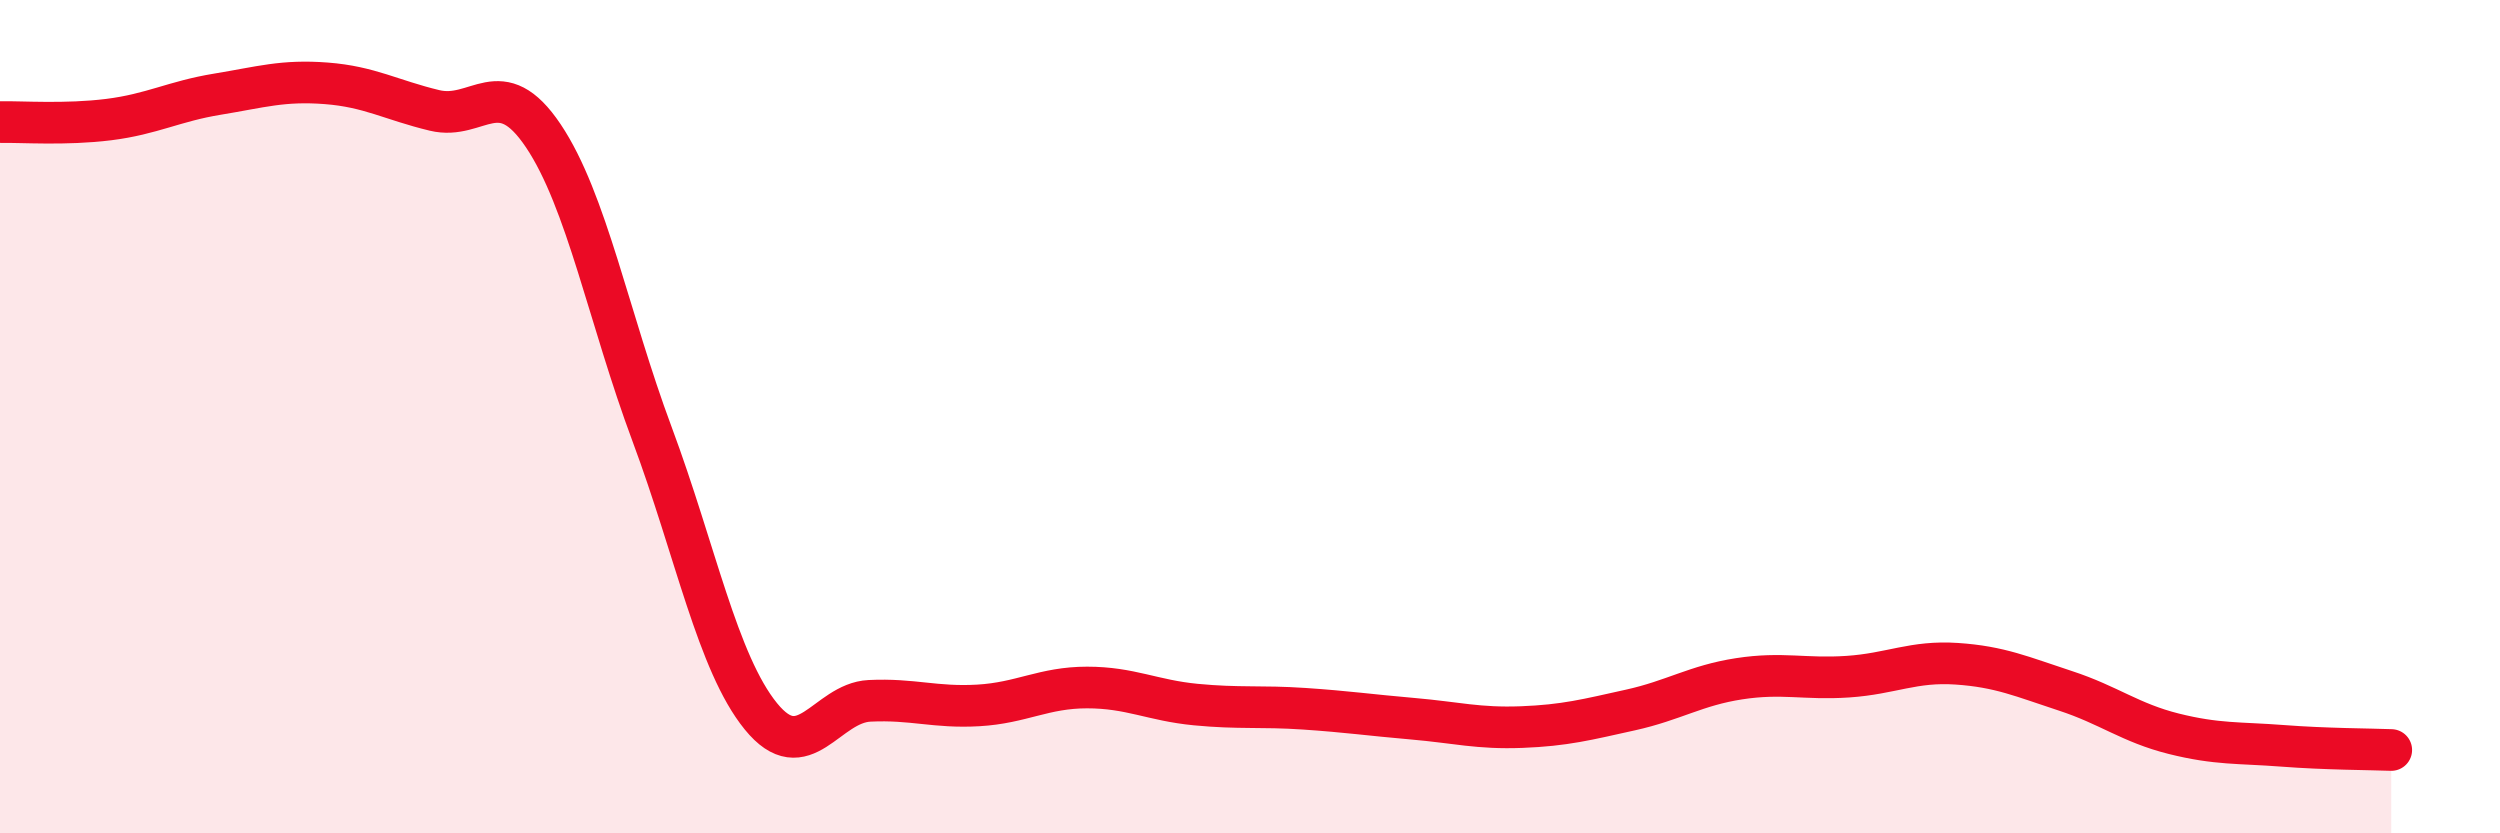
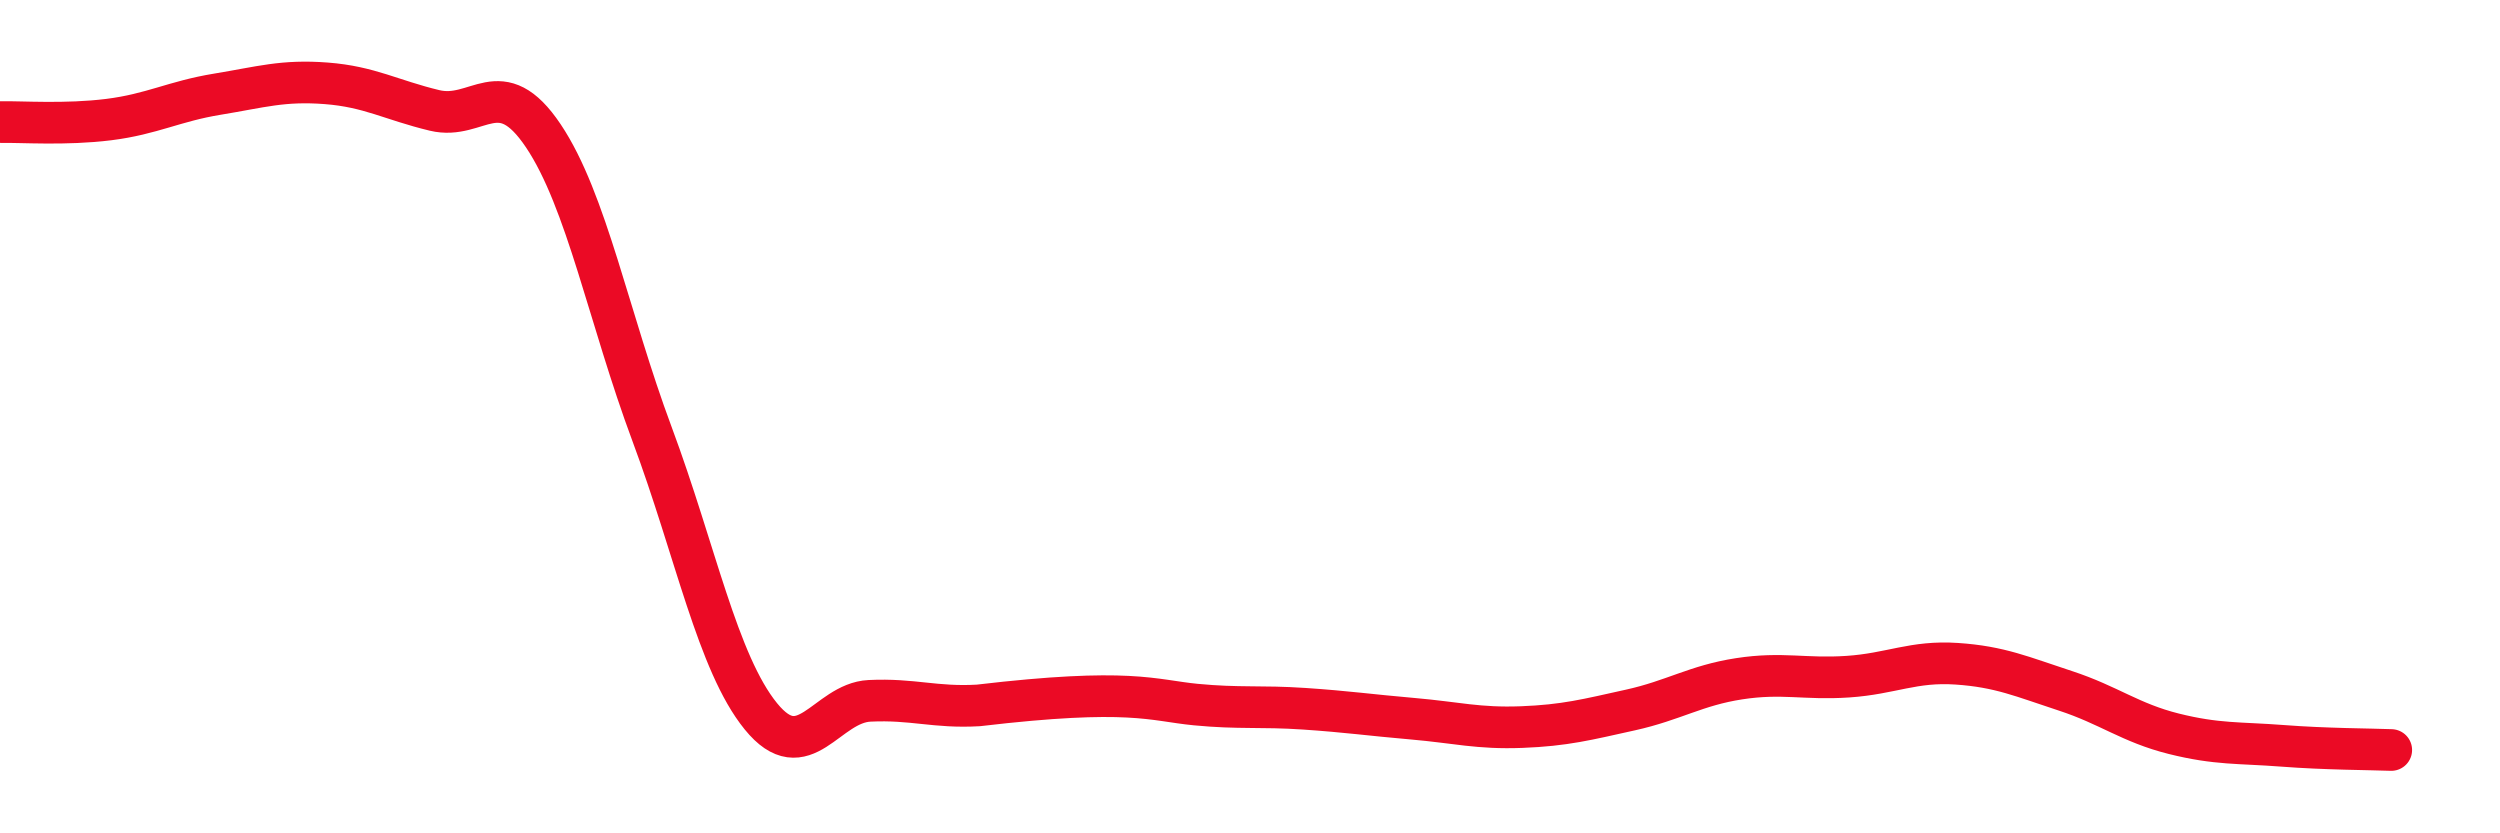
<svg xmlns="http://www.w3.org/2000/svg" width="60" height="20" viewBox="0 0 60 20">
-   <path d="M 0,2.93 C 0.52,2.92 1.57,3 2.61,2.87 C 3.65,2.74 4.18,2.43 5.22,2.26 C 6.26,2.09 6.79,1.92 7.83,2 C 8.87,2.08 9.39,2.4 10.43,2.65 C 11.47,2.9 12,1.71 13.04,3.26 C 14.08,4.81 14.61,7.63 15.65,10.42 C 16.69,13.21 17.22,15.91 18.26,17.19 C 19.3,18.47 19.83,16.87 20.87,16.82 C 21.91,16.77 22.44,16.99 23.48,16.93 C 24.52,16.87 25.05,16.5 26.09,16.5 C 27.13,16.5 27.66,16.81 28.7,16.91 C 29.74,17.01 30.26,16.94 31.3,17.01 C 32.34,17.08 32.87,17.16 33.91,17.25 C 34.95,17.34 35.48,17.49 36.52,17.45 C 37.56,17.41 38.09,17.27 39.13,17.04 C 40.17,16.81 40.7,16.45 41.74,16.29 C 42.78,16.13 43.31,16.31 44.35,16.24 C 45.39,16.17 45.92,15.86 46.96,15.93 C 48,16 48.53,16.24 49.57,16.58 C 50.61,16.92 51.13,17.35 52.17,17.61 C 53.21,17.87 53.74,17.82 54.78,17.9 C 55.82,17.98 56.87,17.98 57.39,18L57.39 20L0 20Z" fill="#EB0A25" opacity="0.1" stroke-linecap="round" stroke-linejoin="round" />
-   <path d="M 0,2.93 C 0.52,2.92 1.57,3 2.61,2.87 C 3.65,2.74 4.18,2.43 5.22,2.26 C 6.26,2.09 6.79,1.92 7.83,2 C 8.87,2.08 9.39,2.4 10.43,2.65 C 11.47,2.9 12,1.71 13.04,3.26 C 14.08,4.81 14.61,7.63 15.65,10.42 C 16.69,13.21 17.22,15.91 18.26,17.19 C 19.3,18.47 19.83,16.87 20.87,16.82 C 21.91,16.77 22.44,16.99 23.48,16.93 C 24.52,16.87 25.05,16.5 26.09,16.5 C 27.13,16.5 27.66,16.81 28.7,16.91 C 29.74,17.01 30.26,16.94 31.3,17.01 C 32.34,17.08 32.87,17.16 33.91,17.25 C 34.95,17.34 35.48,17.49 36.52,17.45 C 37.56,17.41 38.09,17.27 39.13,17.04 C 40.17,16.81 40.7,16.45 41.74,16.29 C 42.78,16.13 43.31,16.31 44.35,16.24 C 45.39,16.17 45.92,15.86 46.96,15.93 C 48,16 48.53,16.24 49.57,16.58 C 50.61,16.92 51.13,17.35 52.17,17.61 C 53.21,17.87 53.74,17.82 54.78,17.9 C 55.82,17.98 56.87,17.98 57.39,18" stroke="#EB0A25" stroke-width="1" fill="none" stroke-linecap="round" stroke-linejoin="round" />
+   <path d="M 0,2.93 C 0.52,2.92 1.57,3 2.61,2.87 C 3.65,2.74 4.18,2.43 5.22,2.26 C 6.26,2.09 6.79,1.92 7.83,2 C 8.87,2.08 9.39,2.4 10.43,2.65 C 11.47,2.9 12,1.71 13.04,3.26 C 14.08,4.81 14.61,7.63 15.65,10.42 C 16.69,13.21 17.22,15.91 18.26,17.19 C 19.3,18.47 19.83,16.87 20.87,16.82 C 21.91,16.77 22.44,16.99 23.48,16.93 C 27.13,16.5 27.66,16.81 28.7,16.91 C 29.74,17.01 30.26,16.94 31.3,17.01 C 32.34,17.08 32.87,17.16 33.91,17.25 C 34.95,17.34 35.48,17.49 36.52,17.45 C 37.56,17.41 38.09,17.27 39.13,17.04 C 40.17,16.81 40.7,16.45 41.74,16.29 C 42.78,16.13 43.31,16.31 44.35,16.24 C 45.39,16.17 45.92,15.86 46.96,15.93 C 48,16 48.53,16.24 49.57,16.58 C 50.61,16.92 51.13,17.35 52.17,17.61 C 53.21,17.87 53.74,17.82 54.78,17.9 C 55.82,17.98 56.87,17.98 57.39,18" stroke="#EB0A25" stroke-width="1" fill="none" stroke-linecap="round" stroke-linejoin="round" />
</svg>